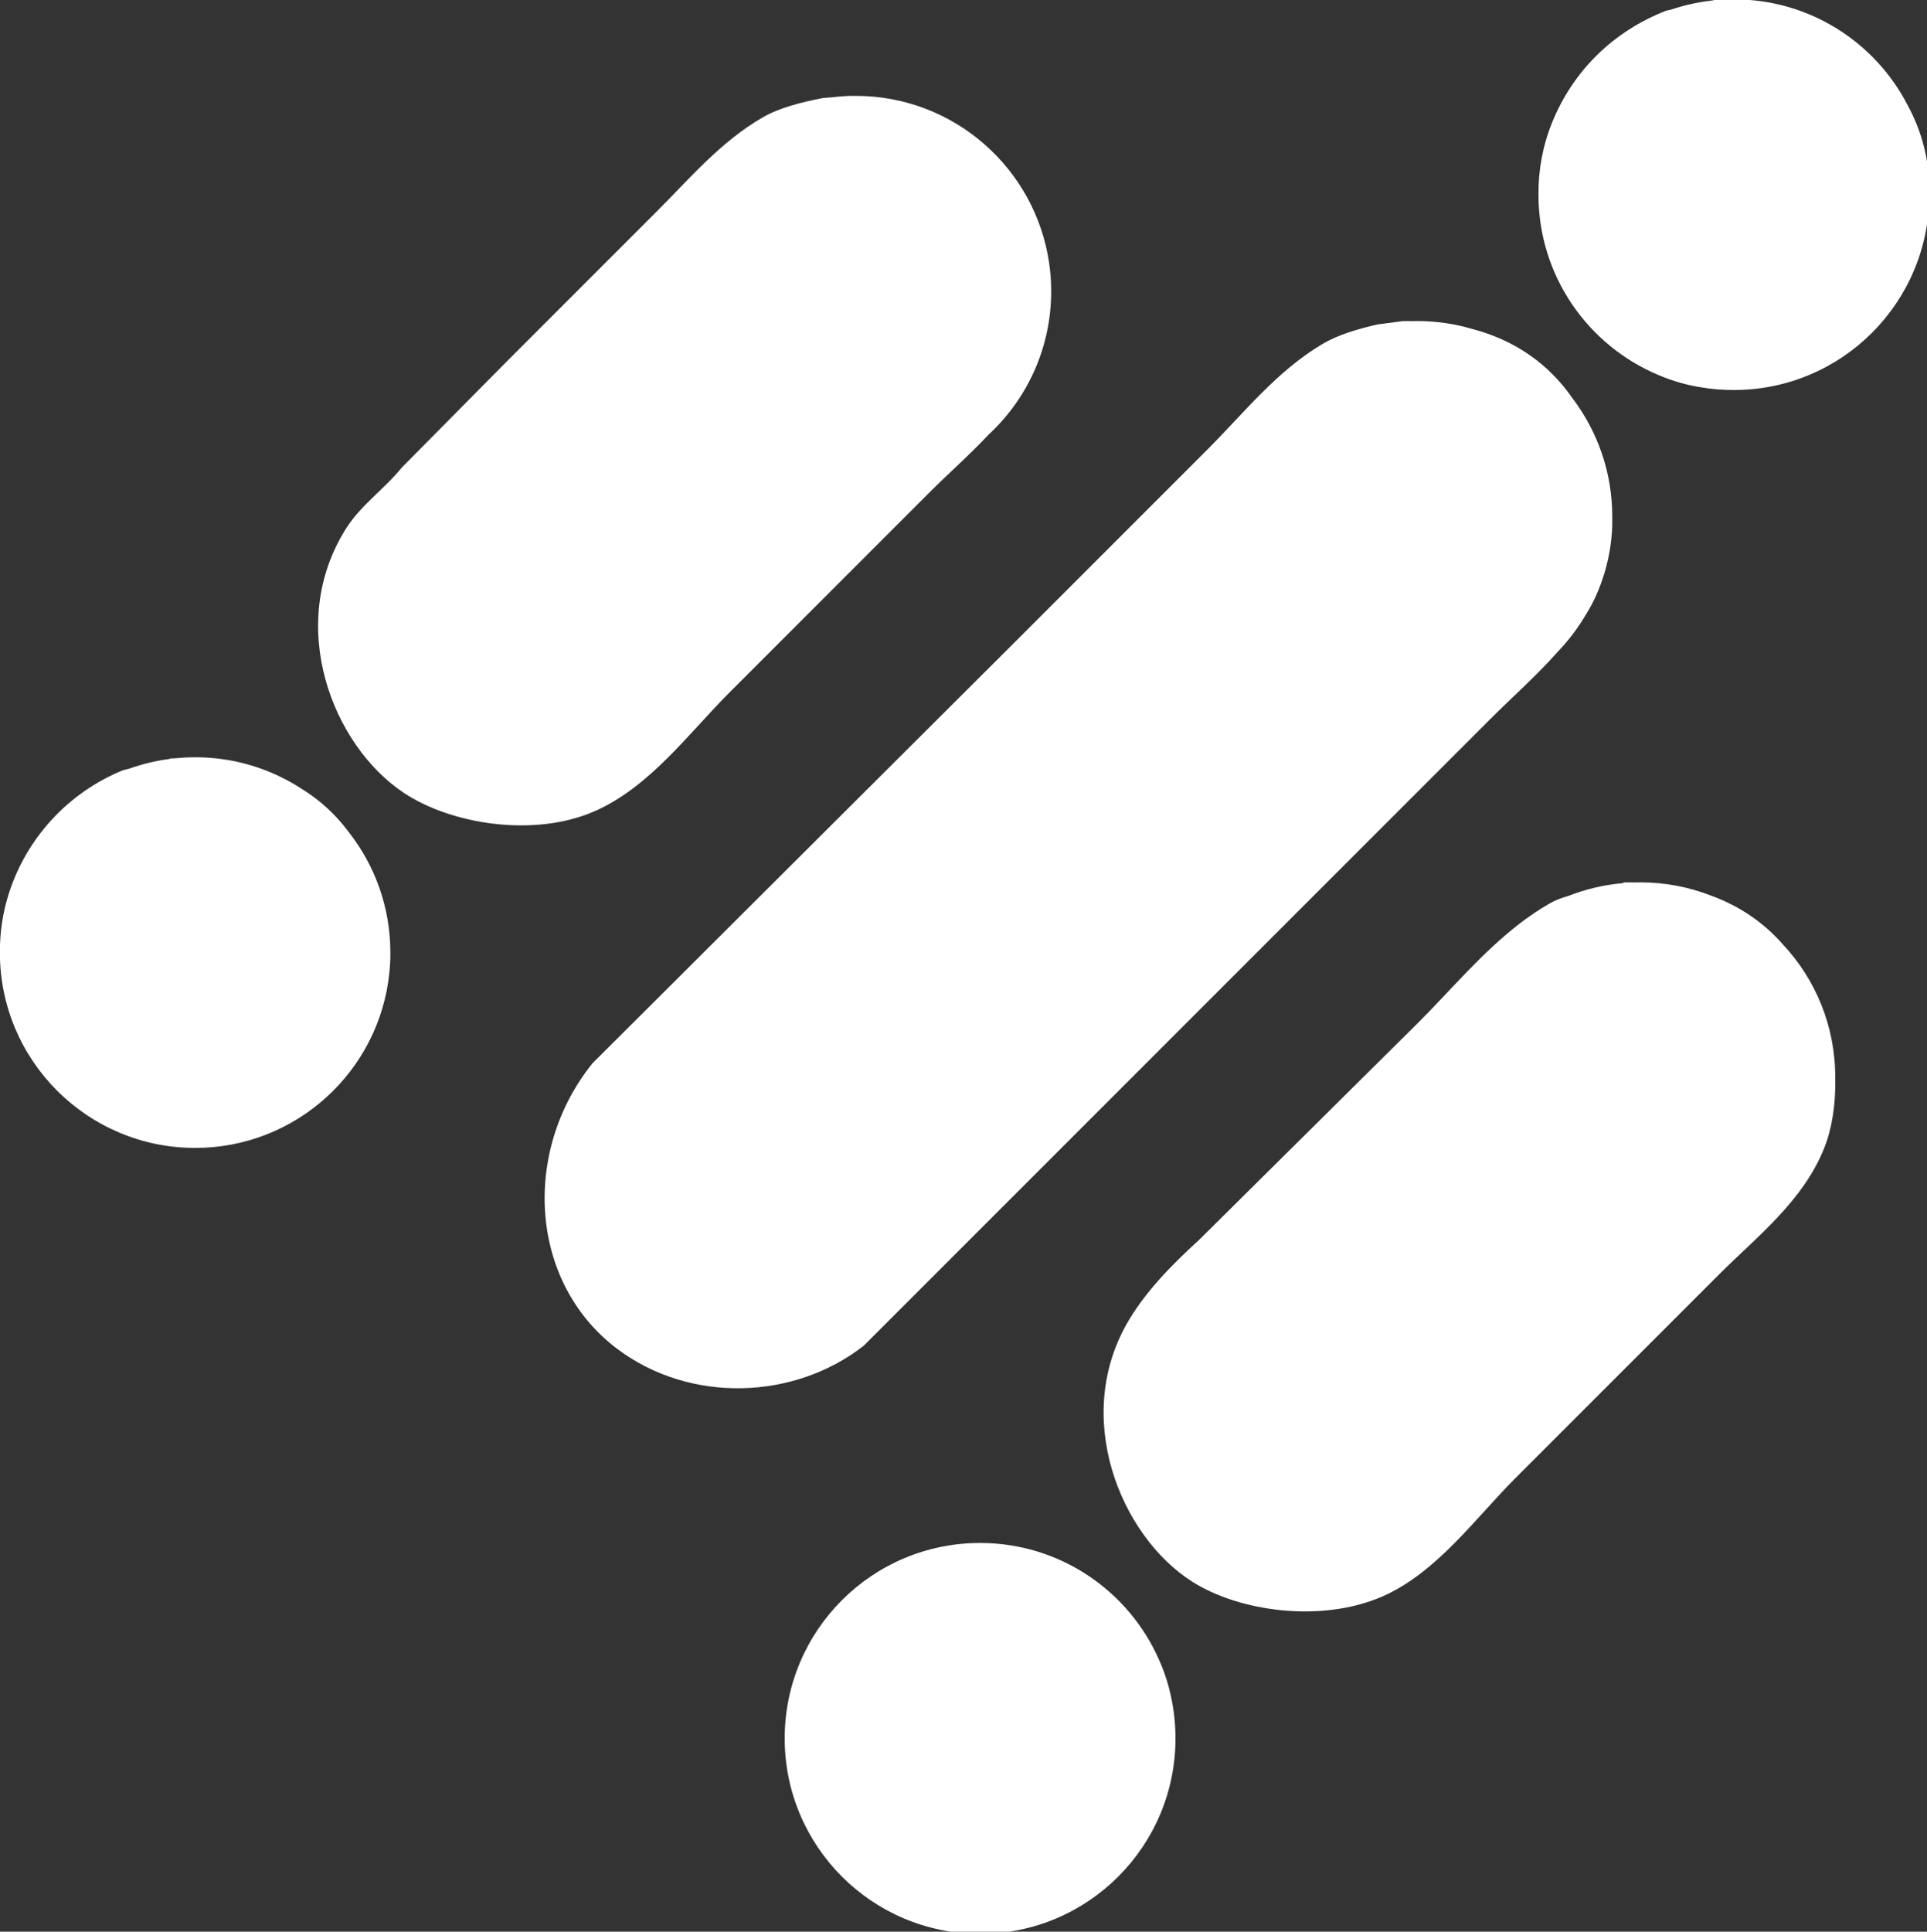
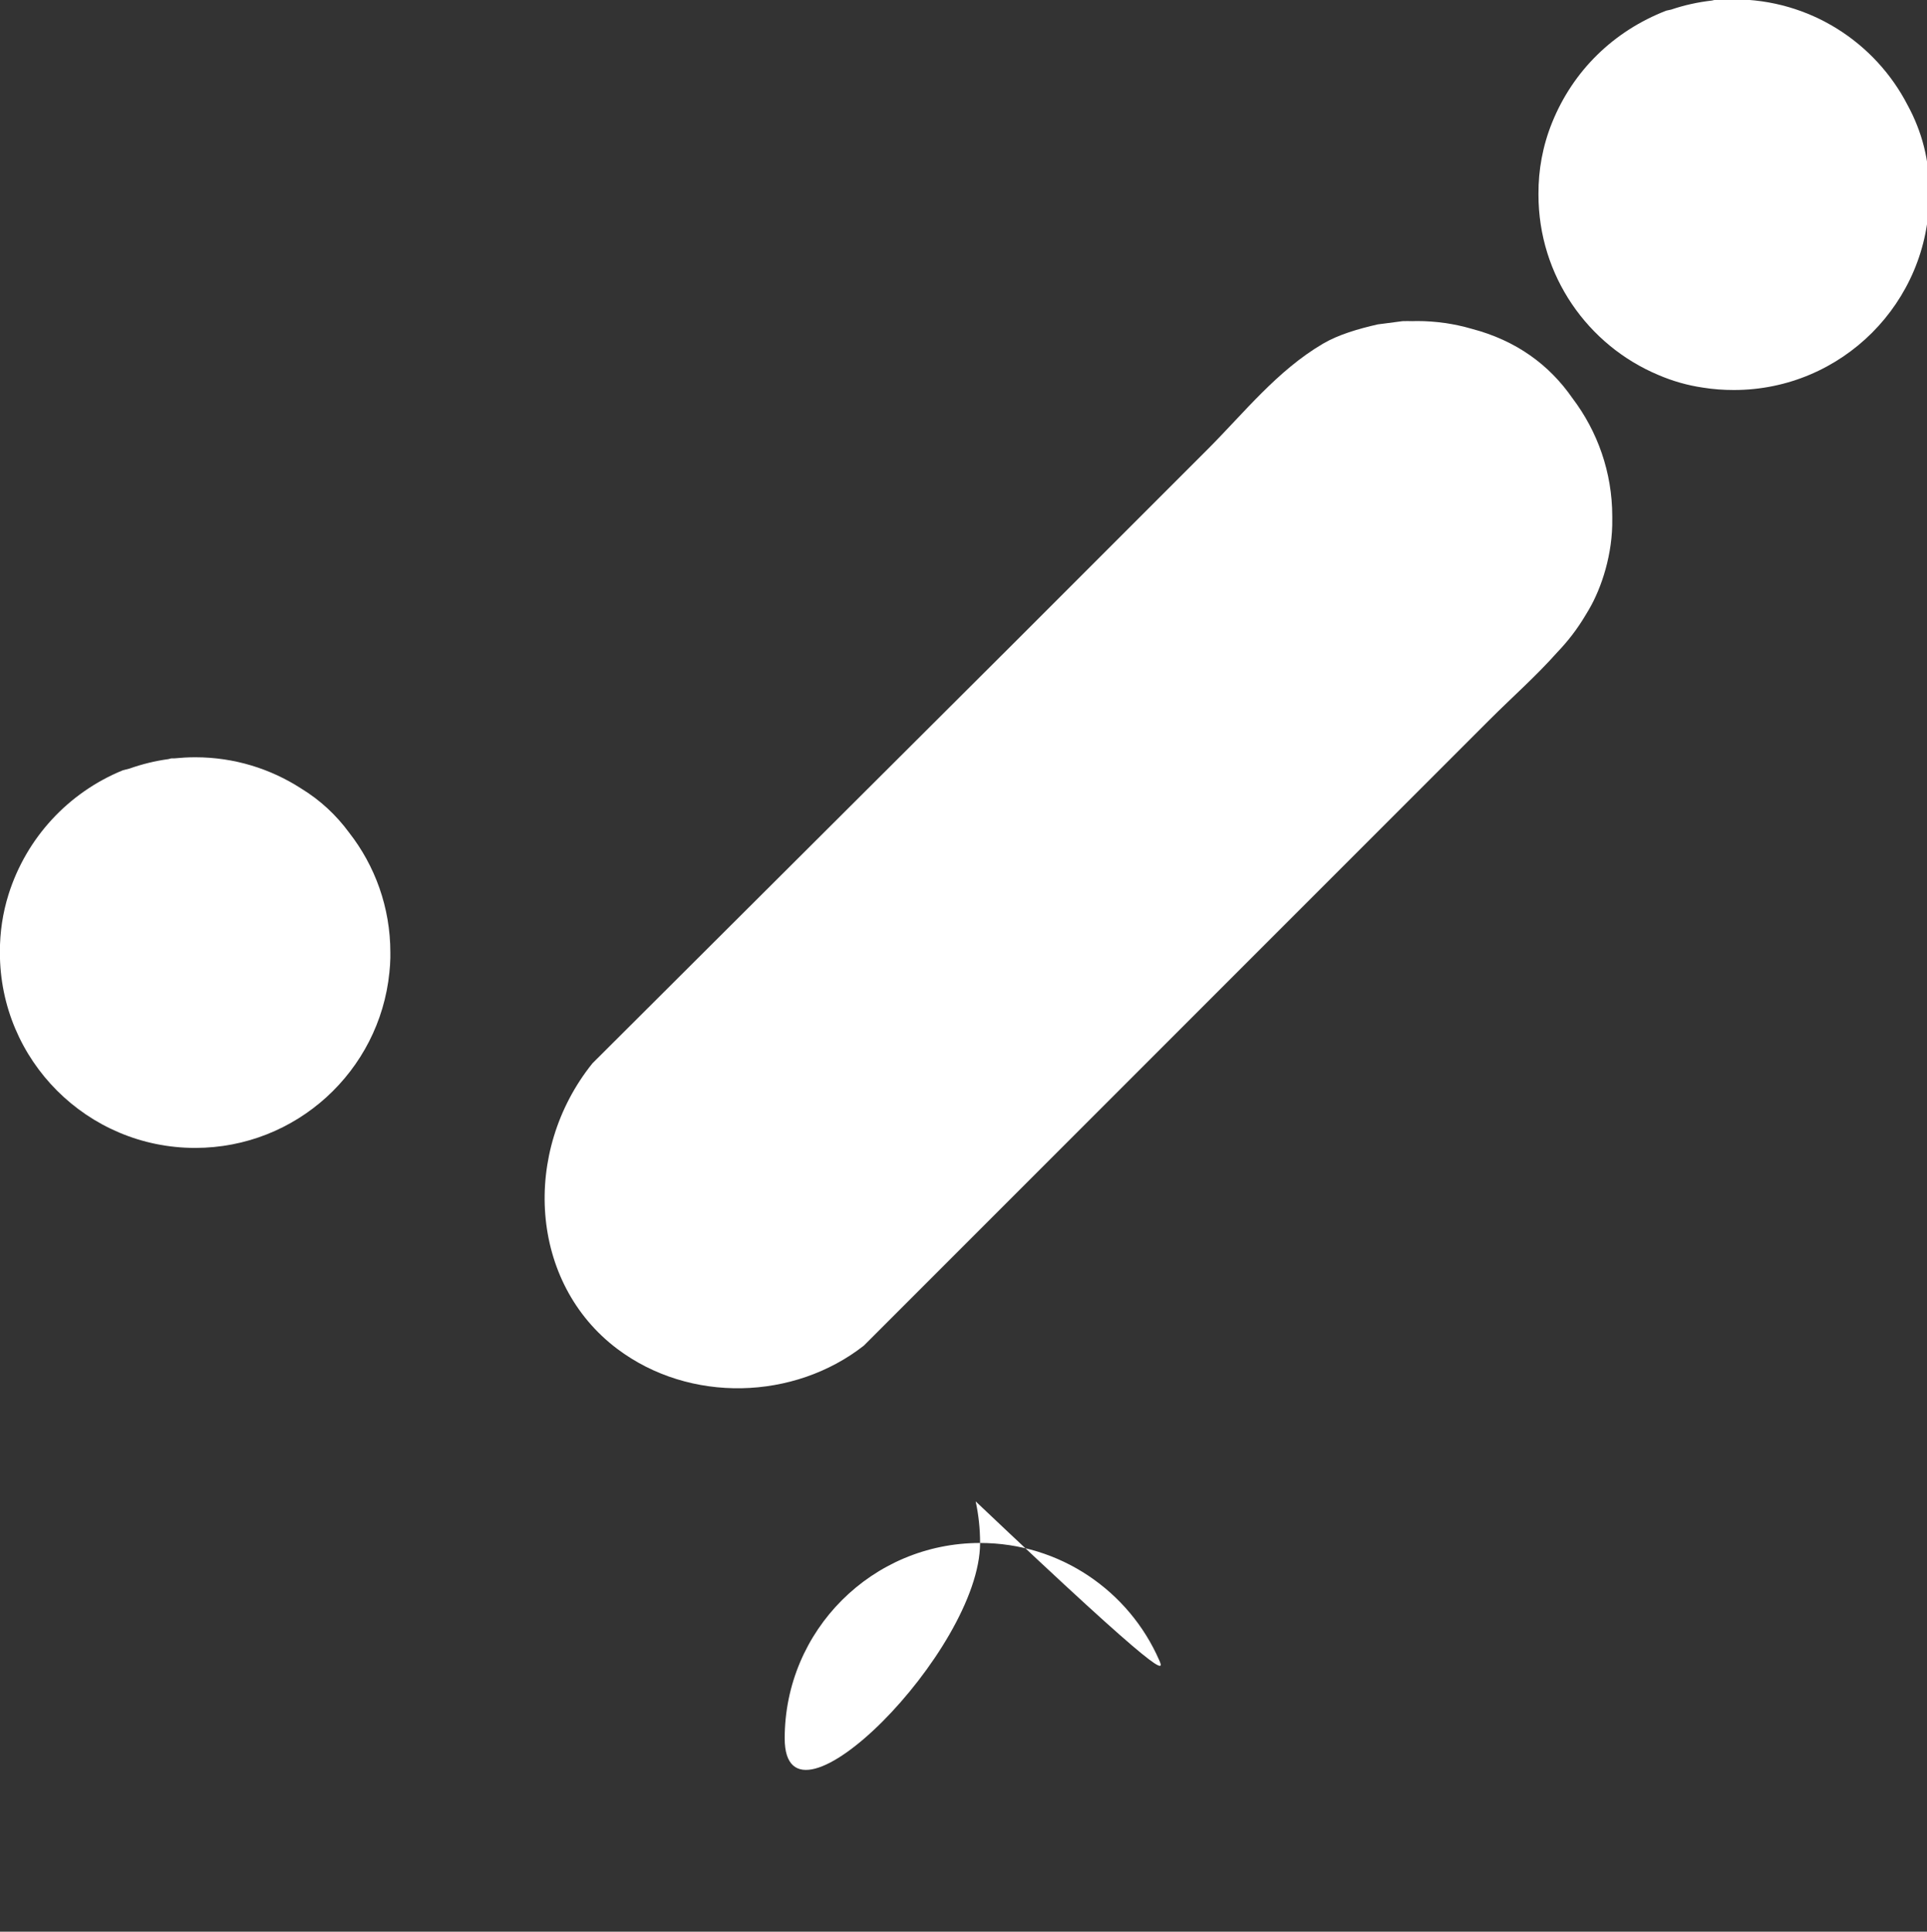
<svg xmlns="http://www.w3.org/2000/svg" version="1.1" id="Livello_1" x="0px" y="0px" viewBox="0 0 1789 1793" style="enable-background:new 0 0 1789 1793;" xml:space="preserve">
  <rect x="0" y="0" width="1789" height="1793" fill="#333333" stroke="none" />
  <style type="text/css">
	.st0{fill-rule:evenodd;clip-rule:evenodd;fill:#FFFFFF;}
</style>
  <g>
    <path class="st0" d="M1225,826l158-158c20.7-20.7,43.1-40.4,62.8-62.6c10-10.4,18.8-21.9,26.2-34.4c1-1.6,2-3.3,3-5   c12.1-20.6,22.3-52.2,21.8-84.2c0-0.8,0-1.6,0-2.4c0-41.2-13.8-79.2-36.9-109.7c-21.6-31.2-52.4-53.7-93.6-64.5   c-16.1-4.7-33.2-7.2-50.8-7.2c-1.5,0-2.9,0-4.3,0.1c-3-0.1-6-0.1-9.1,0l-23,3c-18,4.1-36.6,9.5-51,18c-42.6,25.1-73.1,64.1-107,98   c-59,59-118,118-177,177L550,987c-66,82.2-58.4,203.7,23,265c67.5,50.8,164.3,47.7,229-3C943,1108,1084,967,1225,826z" />
-     <path class="st0" d="M677,643l186-186c17.9-17.9,37.2-34.8,54.7-53.5c35.8-33.1,58.2-80.5,58.2-133.1c0-0.1,0-0.2,0-0.3   c0-8.6-0.6-17-1.8-25.3C961.6,156.7,885.9,89,794.5,89c-0.9,0-1.9,0-2.8,0c-1.2,0-2.4,0-3.7,0l-2.8,0.2c-3.9,0.2-7.8,0.5-11.6,1   L764,91c-19.8,3.8-40.5,9-56,18c-39.1,22.7-67.1,56.1-98,87L470,336l-97,98c-16.1,20-37.9,34.5-52,57c-56,89.4-12.4,201,54,245   c43.6,29,120.5,41.7,177,17C603.3,730.5,639.5,680.5,677,643z" />
-     <path class="st0" d="M1076.1,1540.8c-28-63.9-91.9-108.6-166.2-108.6c-100.2,0-181.4,81.2-181.4,181.4   c0,100.2,81.2,181.4,181.4,181.4s181.4-81.2,181.4-181.4c0-13.2-1.4-26.1-4.1-38.6C1084.7,1563.1,1081,1551.7,1076.1,1540.8z" />
+     <path class="st0" d="M1076.1,1540.8c-28-63.9-91.9-108.6-166.2-108.6c-100.2,0-181.4,81.2-181.4,181.4   s181.4-81.2,181.4-181.4c0-13.2-1.4-26.1-4.1-38.6C1084.7,1563.1,1081,1551.7,1076.1,1540.8z" />
    <path class="st0" d="M279.6,731.9c-28.3-18.3-62.1-29-98.3-29c-6.6,0-13.1,0.4-19.4,1c-0.9,0-1.8,0-2.8,0l-2.7,0.7   c-12.5,1.7-24.6,4.7-36.2,8.8L114,715C63.3,735.7,24.5,777.8,8,830c-5.6,17.8-8.1,35.6-8.1,53.2c0,0.3,0,0.7,0,1   c0,100.1,81.2,181.3,181.3,181.3c93.9,0,171.1-71.4,180.3-162.8c0.5-4.5,0.8-9.1,0.9-13.7c0-0.1,0-0.1,0-0.2c0-1.1,0-2.3,0-3.4   c0-0.4,0-0.8,0-1.2c0-42-14.3-80.7-38.3-111.4C312.1,756.5,297.3,742.7,279.6,731.9z" />
    <path class="st0" d="M1791.1,178.9c0.5-29.6-6.9-57.1-20.1-81.3c-30.1-58.4-91-98.2-161.2-98.2c-4.8,0-9.5,0.2-14.2,0.5   c-1.2,0-2.4,0-3.6,0l-2.7,0.6c-13.1,1.5-25.7,4.3-37.8,8.4l-4.6,1c-48.9,19-86.5,55.7-106,104c-8.8,21.8-12.7,44.1-12.6,66   c0,0.3,0,0.5,0,0.8c0,75.3,45.9,139.9,111.2,167.3c13.2,5.7,27.1,9.7,41.6,11.8c9.3,1.5,18.8,2.2,28.6,2.2   c100.2,0,181.4-81.2,181.4-181.4C1791.2,180.2,1791.1,179.6,1791.1,178.9z" />
-     <path class="st0" d="M1655.1,876.5c-17.4-19.8-39.4-35.2-66.4-45.1c-20.5-8-42.7-12.4-66.1-12.4c-1.6,0-3.1,0-4.7,0.1   c-3.3-0.1-6.6-0.1-10,0c-0.6,0.3-1.2,0.5-1.9,0.7c-17.6,1.6-34.4,5.7-50.2,11.9c-6.2,1.7-12.2,4-18,7.4   c-9.6,5.6-18.7,11.8-27.4,18.5l0,0l0,0c-34.7,26.8-63.2,61.1-93.6,91.5l-203.7,201.9c-12.6,11.5-24.8,23.2-36.1,35.8l-0.1,0.1l0,0   c-10.4,11.6-19.9,23.8-28.1,37.2c-54.8,90-8.5,201.8,58,244c43.9,27.9,119.7,38.3,176,14c50.7-21.9,87-73,124-110l189-189   c35.1-35.1,78.3-68.2,98-118c6.9-17.4,10.4-39.9,10-62.1c0-0.8,0-1.7,0-2.5C1704,952.5,1685.5,908.9,1655.1,876.5z" />
  </g>
</svg>